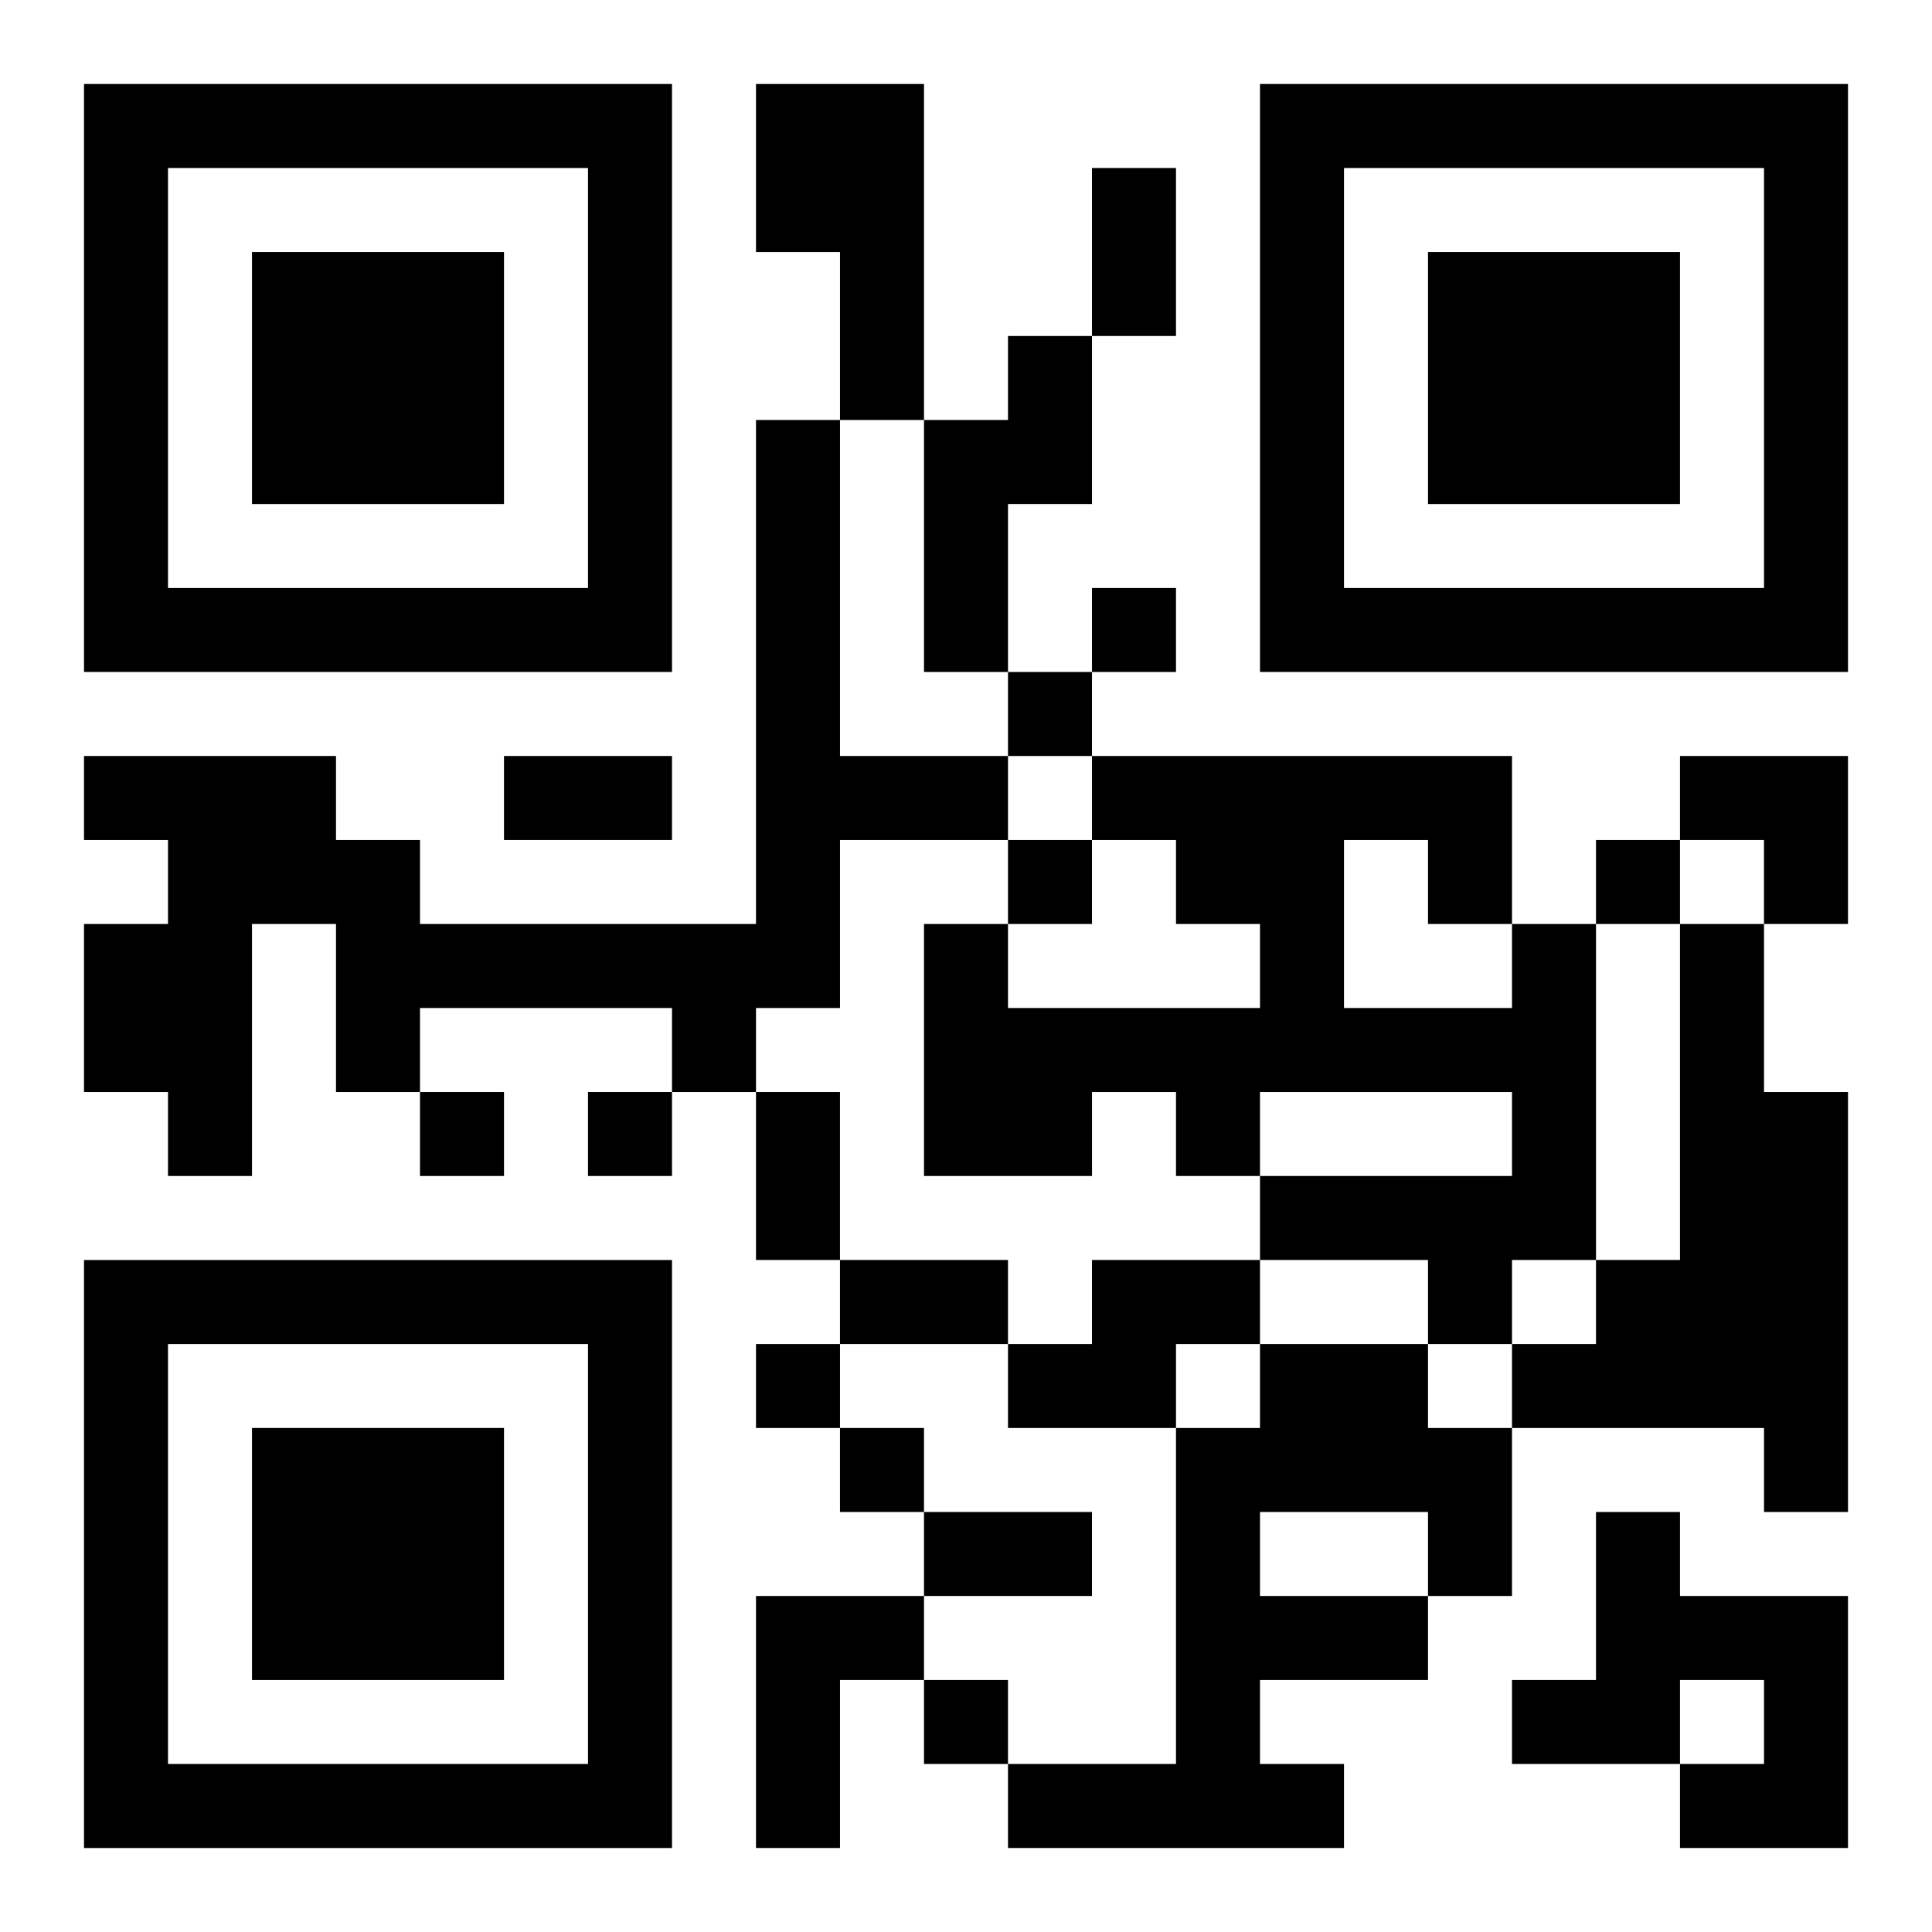
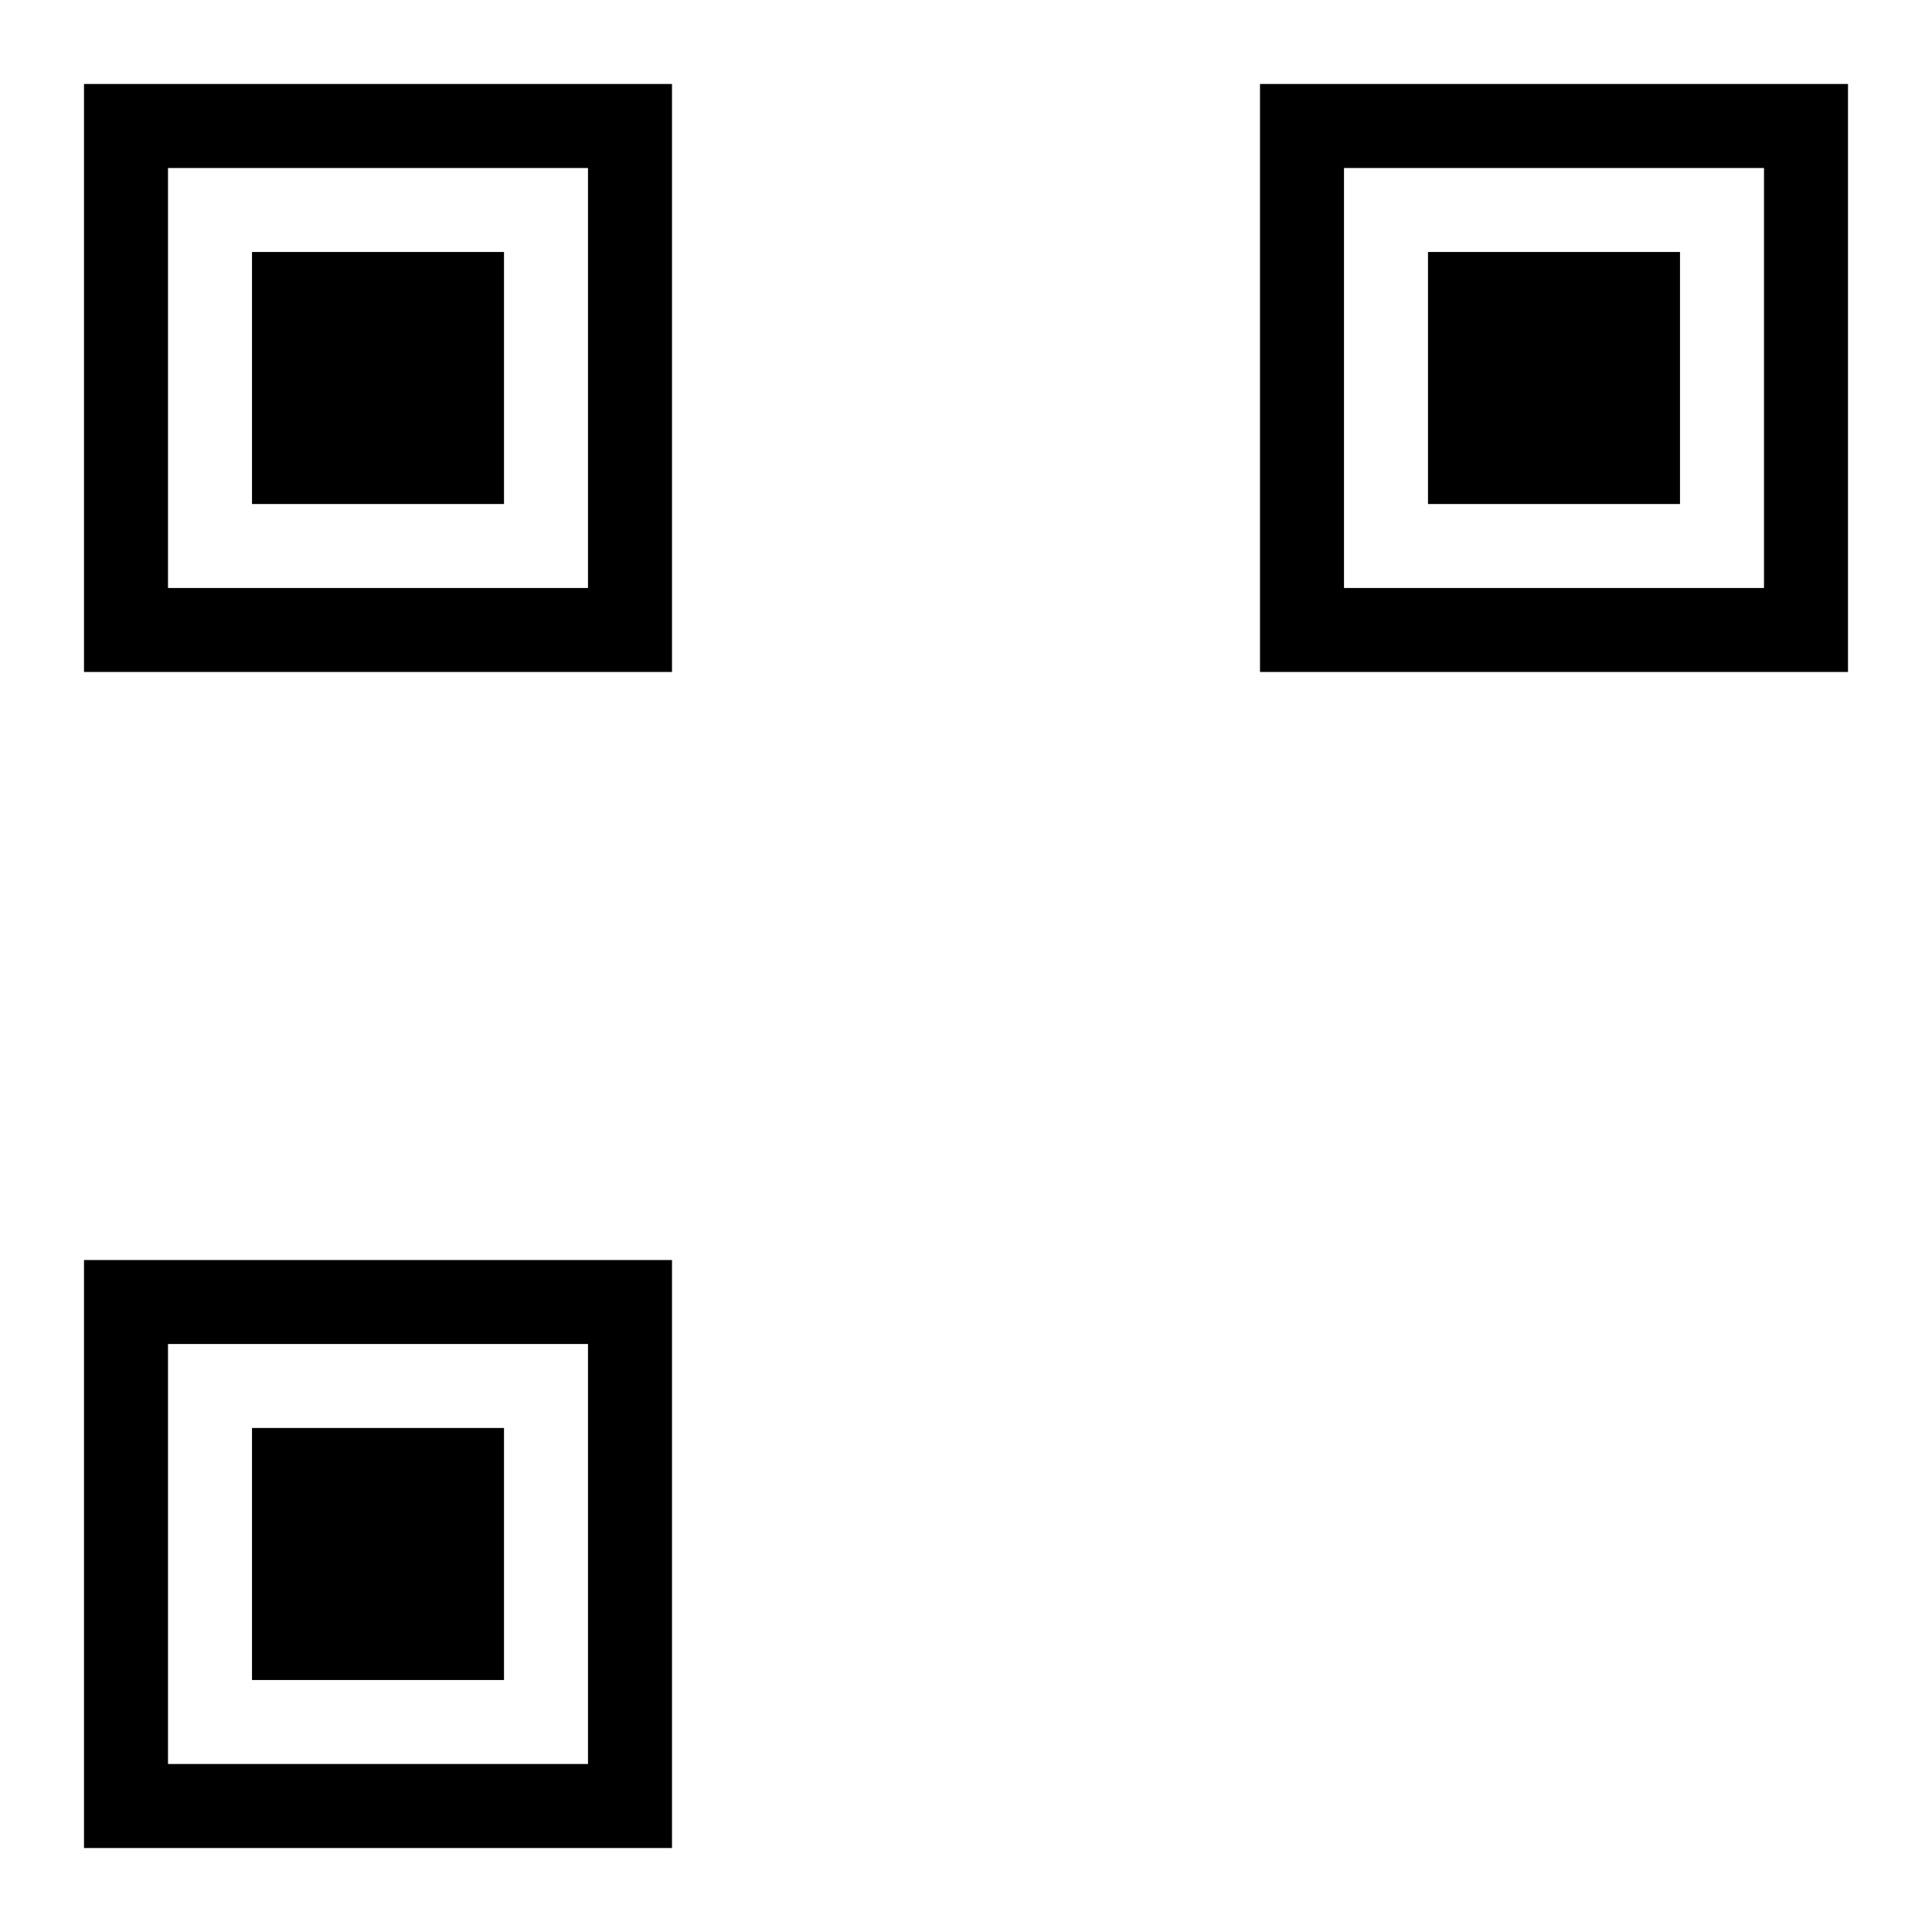
<svg xmlns="http://www.w3.org/2000/svg" xmlns:xlink="http://www.w3.org/1999/xlink" width="250" height="250" baseProfile="full" version="1.1" viewBox="-1 -1 23 23">
  <symbol id="a">
    <path d="m0 7v7h7v-7h-7zm1 1h5v5h-5v-5zm1 1v3h3v-3h-3z" />
  </symbol>
  <use y="-7" xlink:href="#a" />
  <use y="7" xlink:href="#a" />
  <use x="14" y="-7" xlink:href="#a" />
-   <path d="m8 0h2v4h-1v-2h-1v-2m3 3h1v2h-1v2h-1v-3h1v-1m-3 1h1v4h2v1h-2v2h-1v1h-1v-1h-3v1h-1v-2h-1v3h-1v-1h-1v-2h1v-1h-1v-1h3v1h1v1h4v-6m9 6h1v4h-1v1h-1v-1h-2v-1h3v-1h-3v1h-1v-1h-1v1h-2v-3h1v1h3v-1h-1v-1h-1v-1h5v2m-2-1v2h2v-1h-1v-1h-1m4 1h1v2h1v5h-1v-1h-3v-1h1v-1h1v-4m-7 4h2v1h-1v1h-2v-1h1v-1m2 1h2v1h1v2h-1v1h-2v1h1v1h-4v-1h2v-4h1v-1m0 2v1h2v-1h-2m4 0h1v1h2v3h-2v-1h1v-1h-1v1h-2v-1h1v-2m-10 1h2v1h-1v2h-1v-3m4-12v1h1v-1h-1m-1 1v1h1v-1h-1m0 2v1h1v-1h-1m7 0v1h1v-1h-1m-14 3v1h1v-1h-1m2 0v1h1v-1h-1m2 3v1h1v-1h-1m1 1v1h1v-1h-1m1 3v1h1v-1h-1m2-18h1v2h-1v-2m-7 7h2v1h-2v-1m3 4h1v2h-1v-2m1 2h2v1h-2v-1m1 3h2v1h-2v-1m9-9h2v2h-1v-1h-1z" />
</svg>